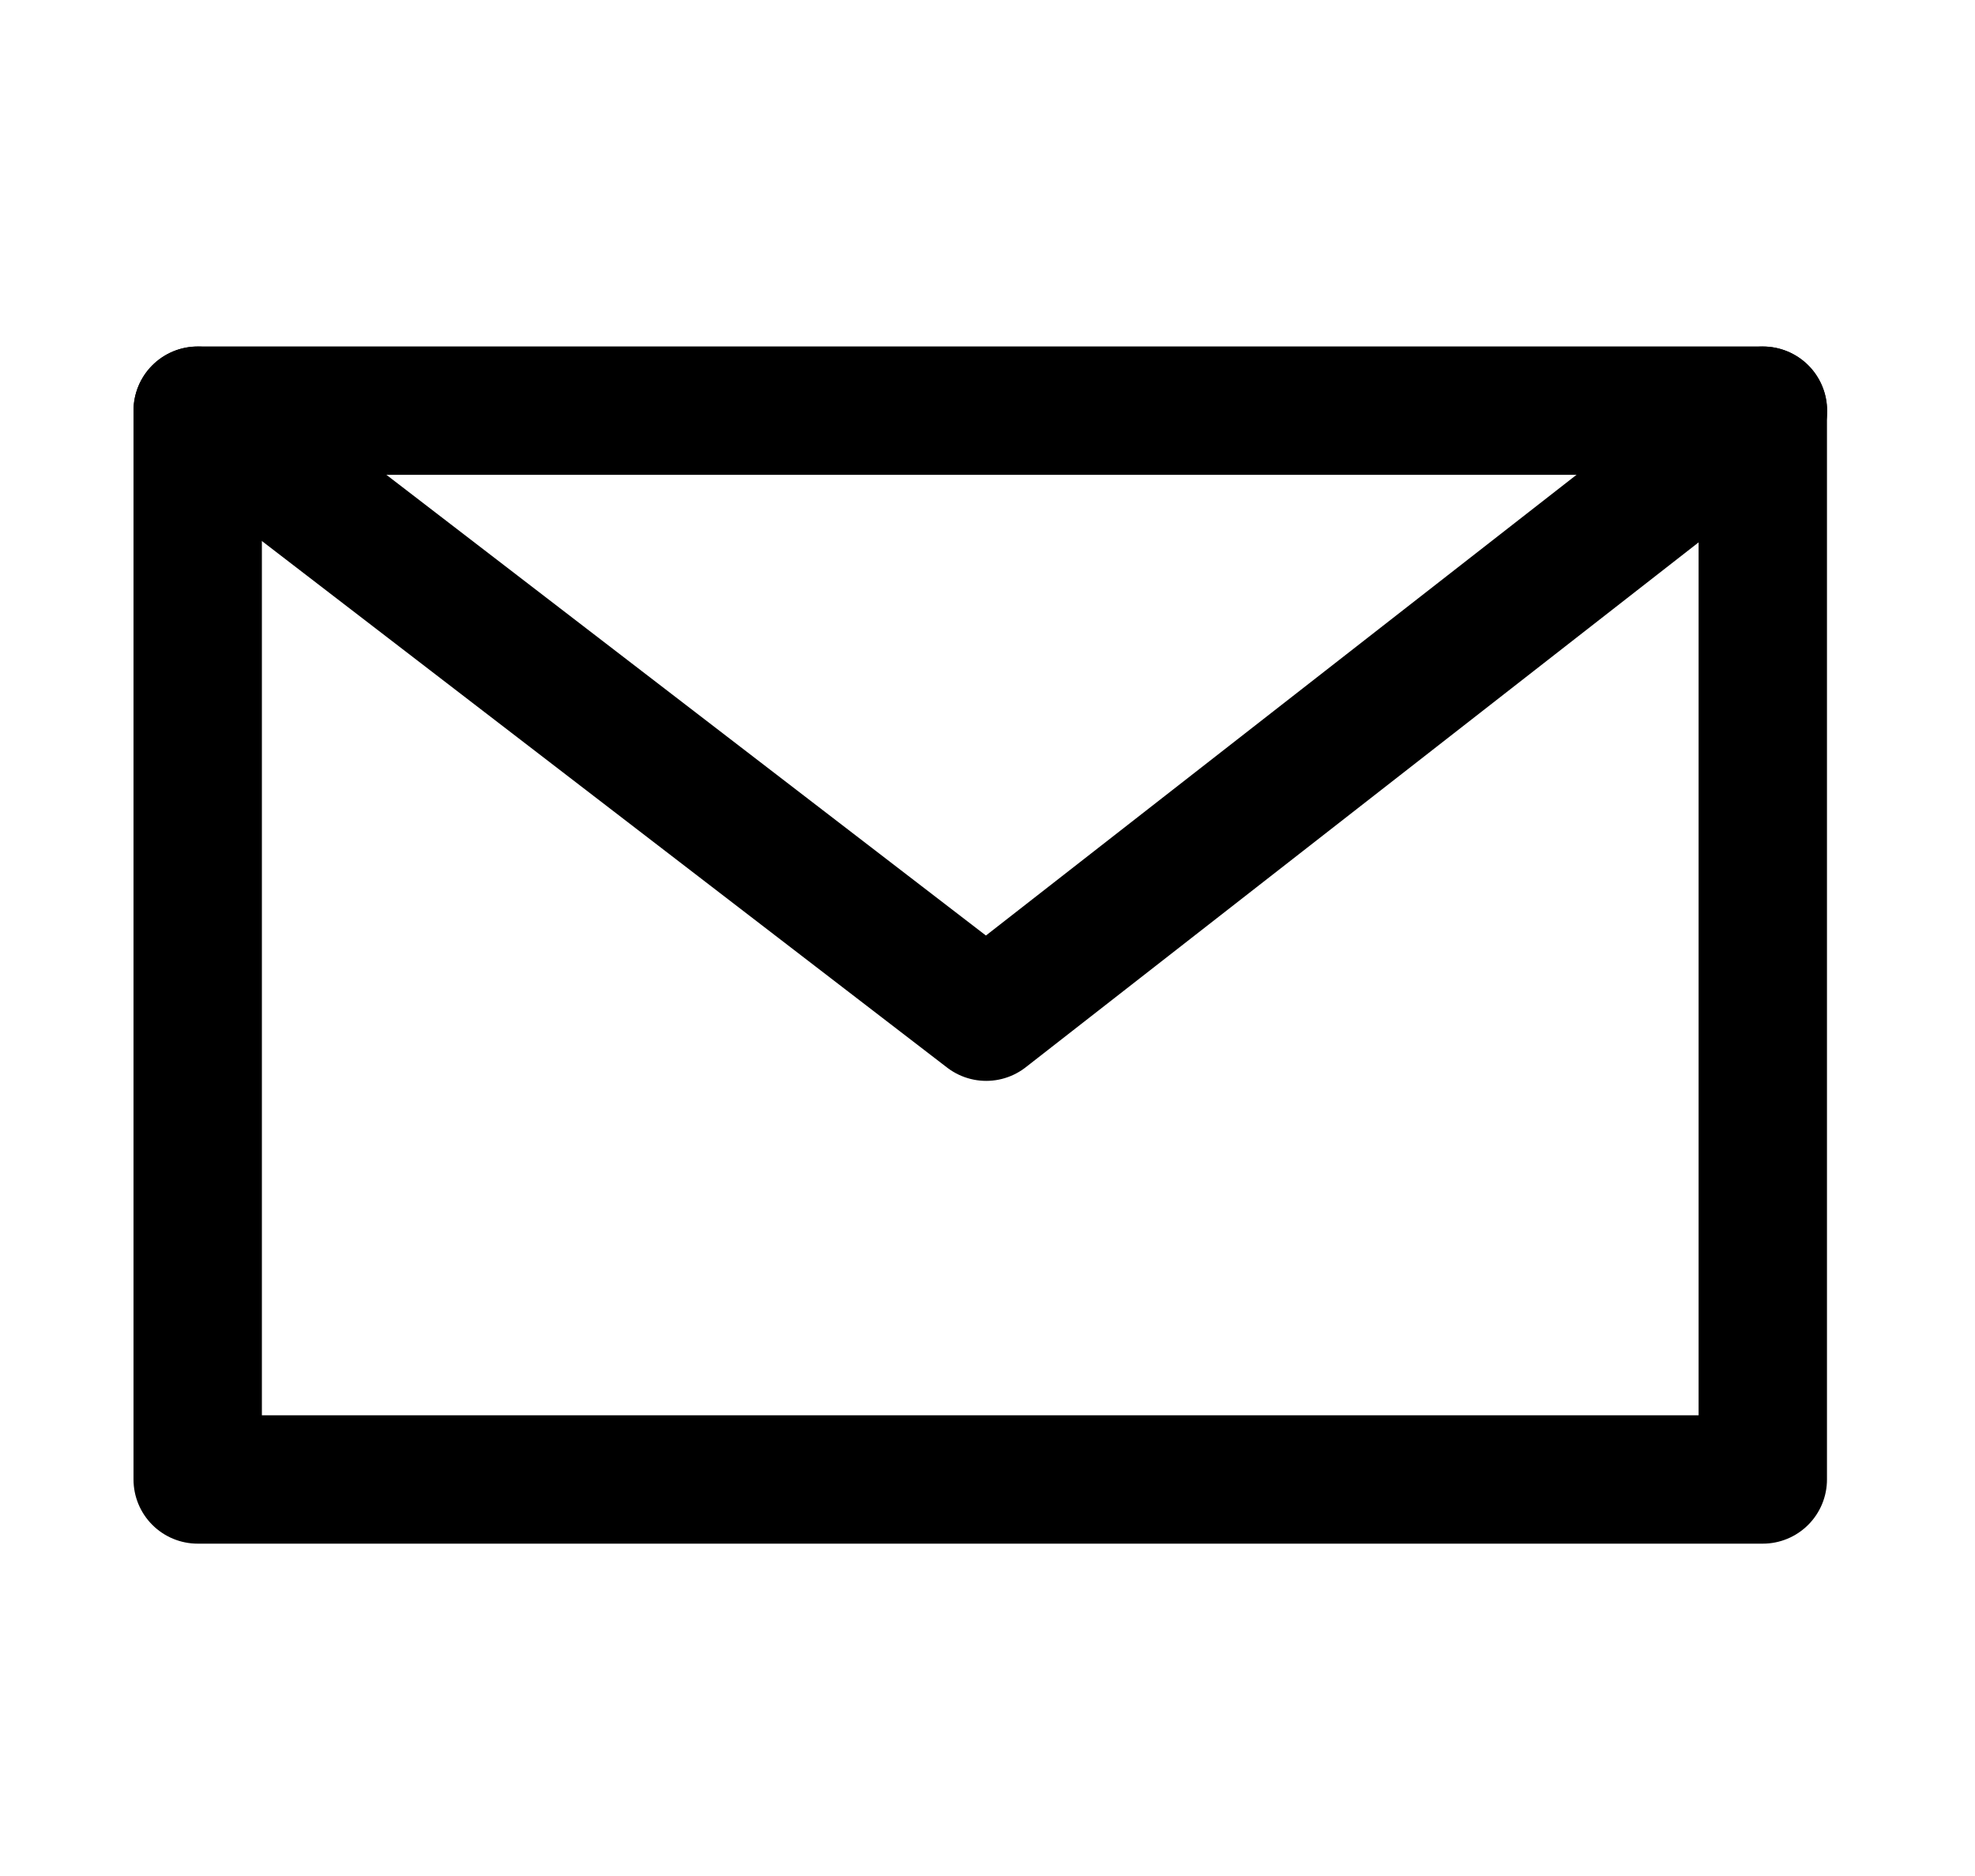
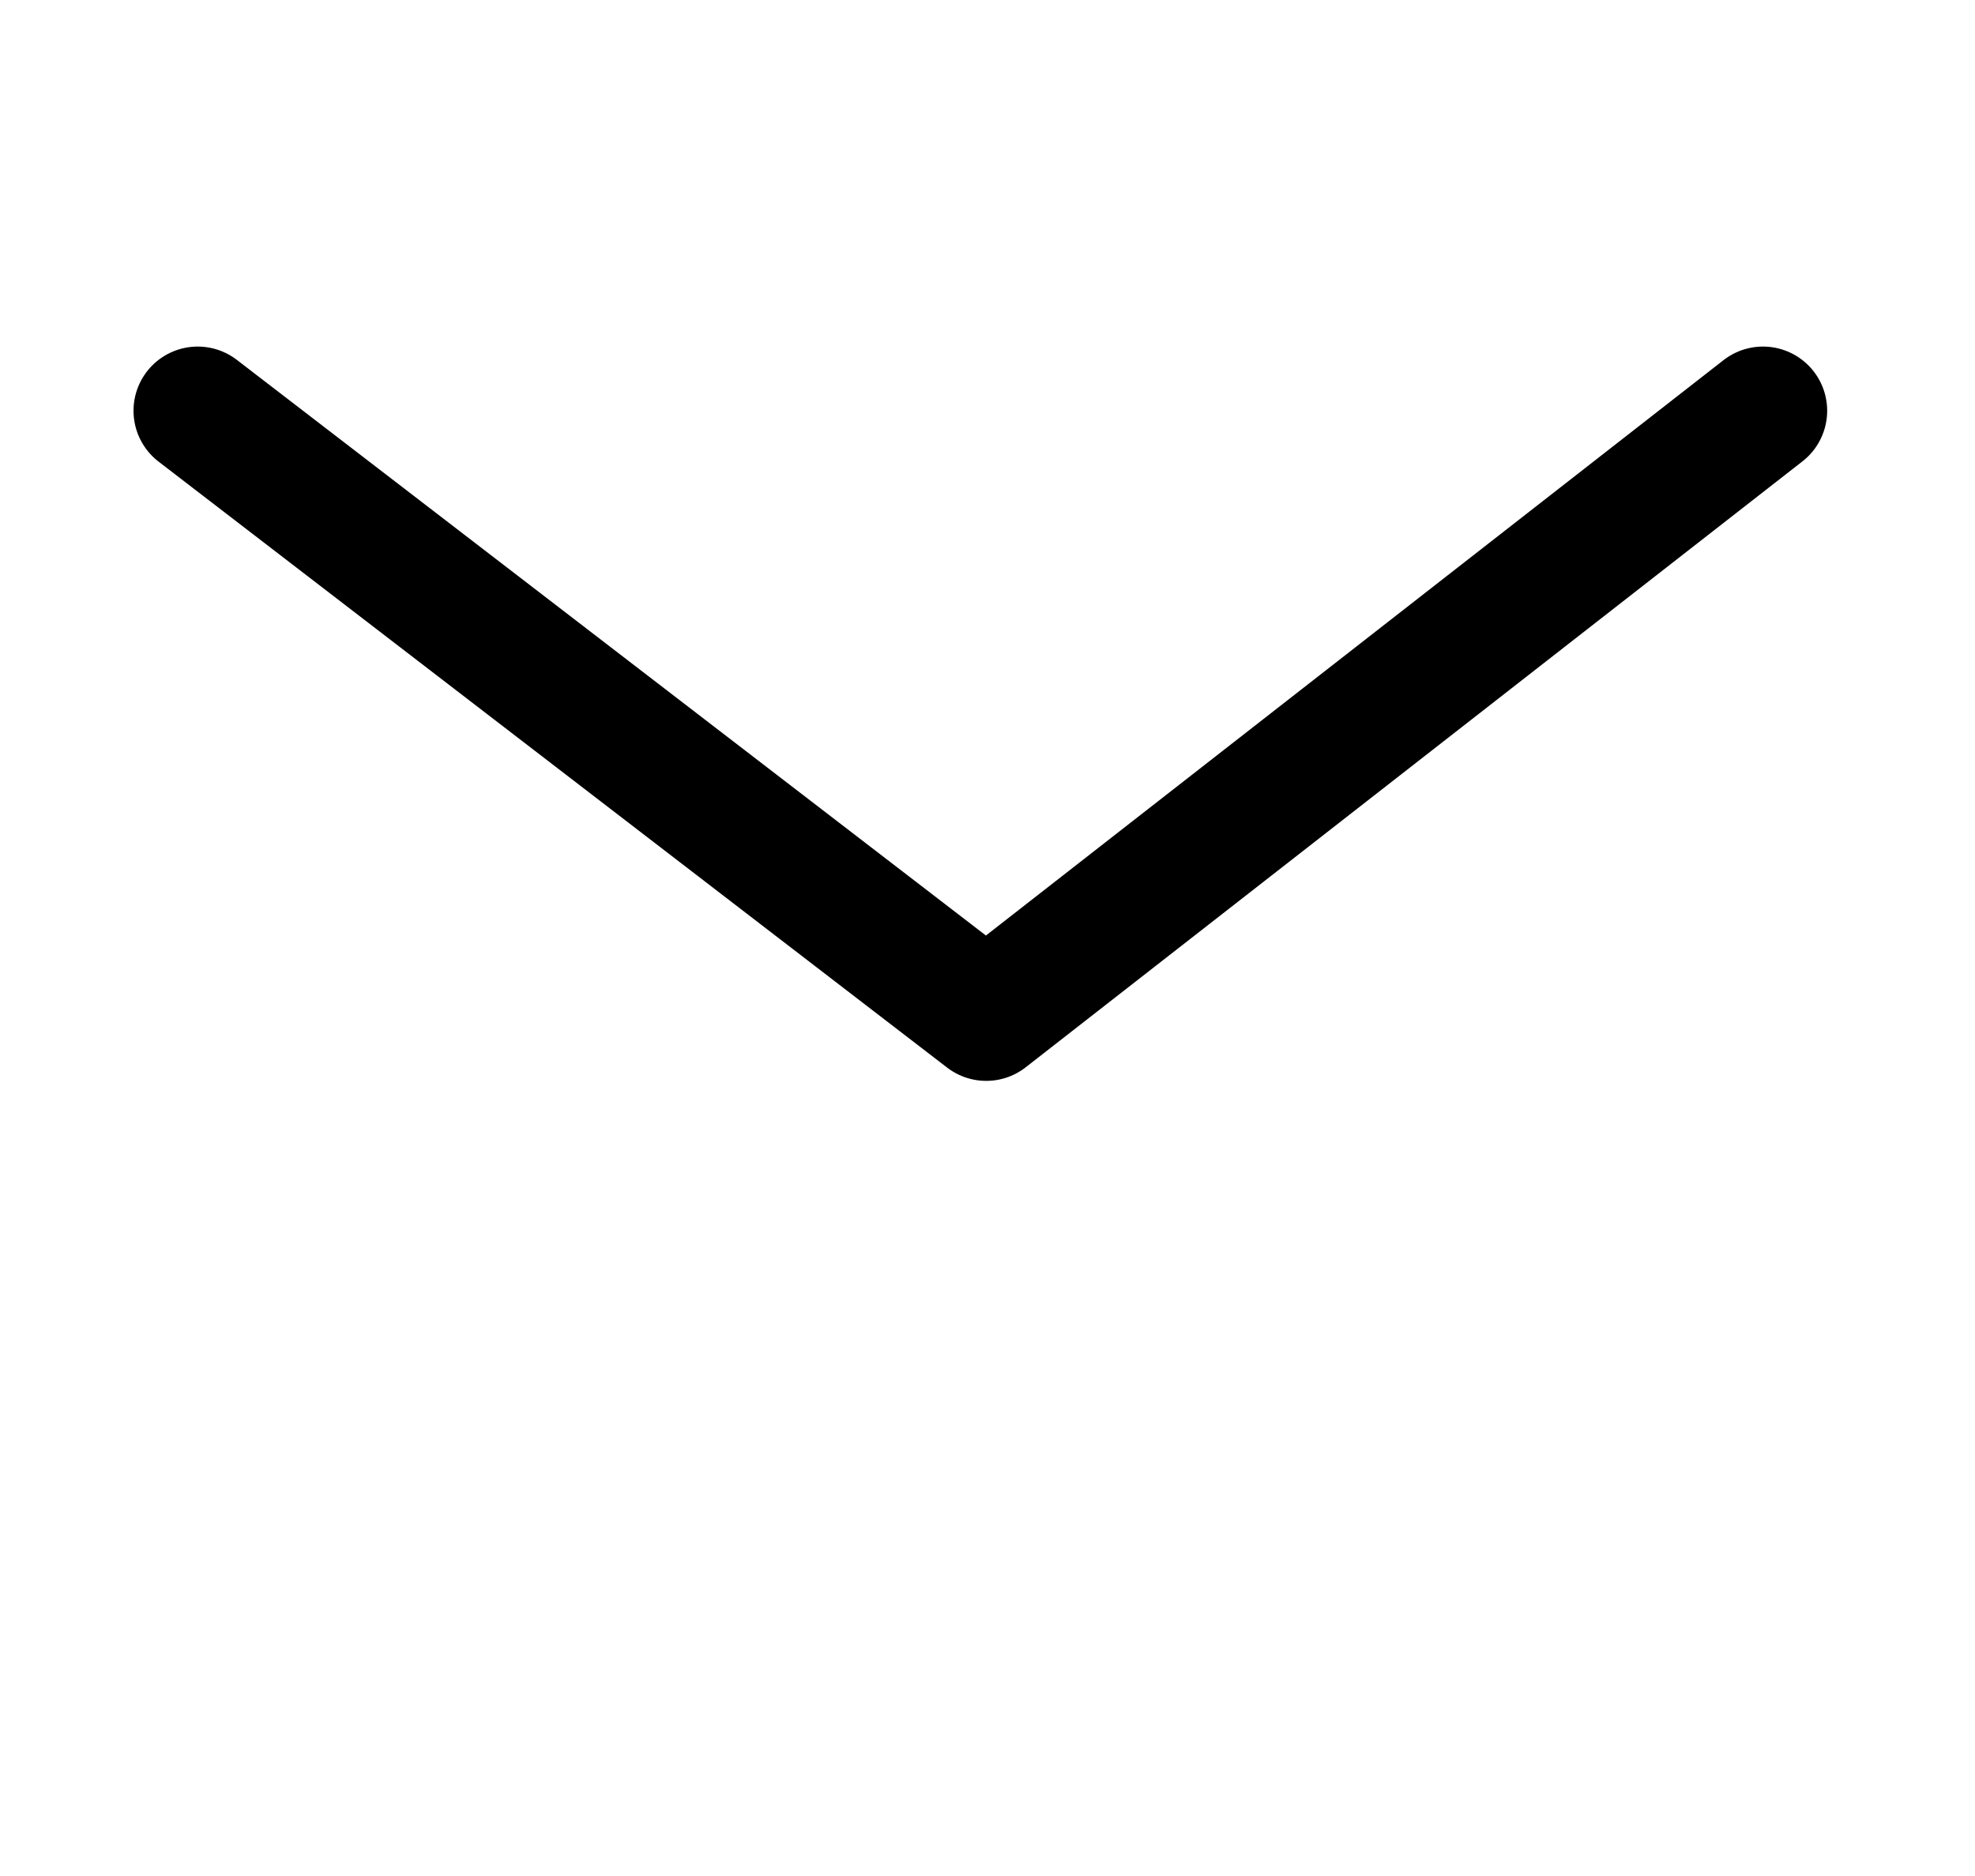
<svg xmlns="http://www.w3.org/2000/svg" version="1.1" id="레이어_1" x="0px" y="0px" width="20px" height="19px" viewBox="0 0 20 19" enable-background="new 0 0 20 19" xml:space="preserve">
-   <rect x="2.002" y="4.159" fill="none" stroke="#000000" stroke-width="1.3" stroke-linecap="round" stroke-linejoin="round" stroke-miterlimit="10" width="15.849" height="10.825" />
  <polyline fill="none" stroke="#000000" stroke-width="1.3" stroke-linecap="round" stroke-linejoin="round" stroke-miterlimit="10" points="  2.002,4.16 9.987,10.297 17.853,4.16 " />
</svg>